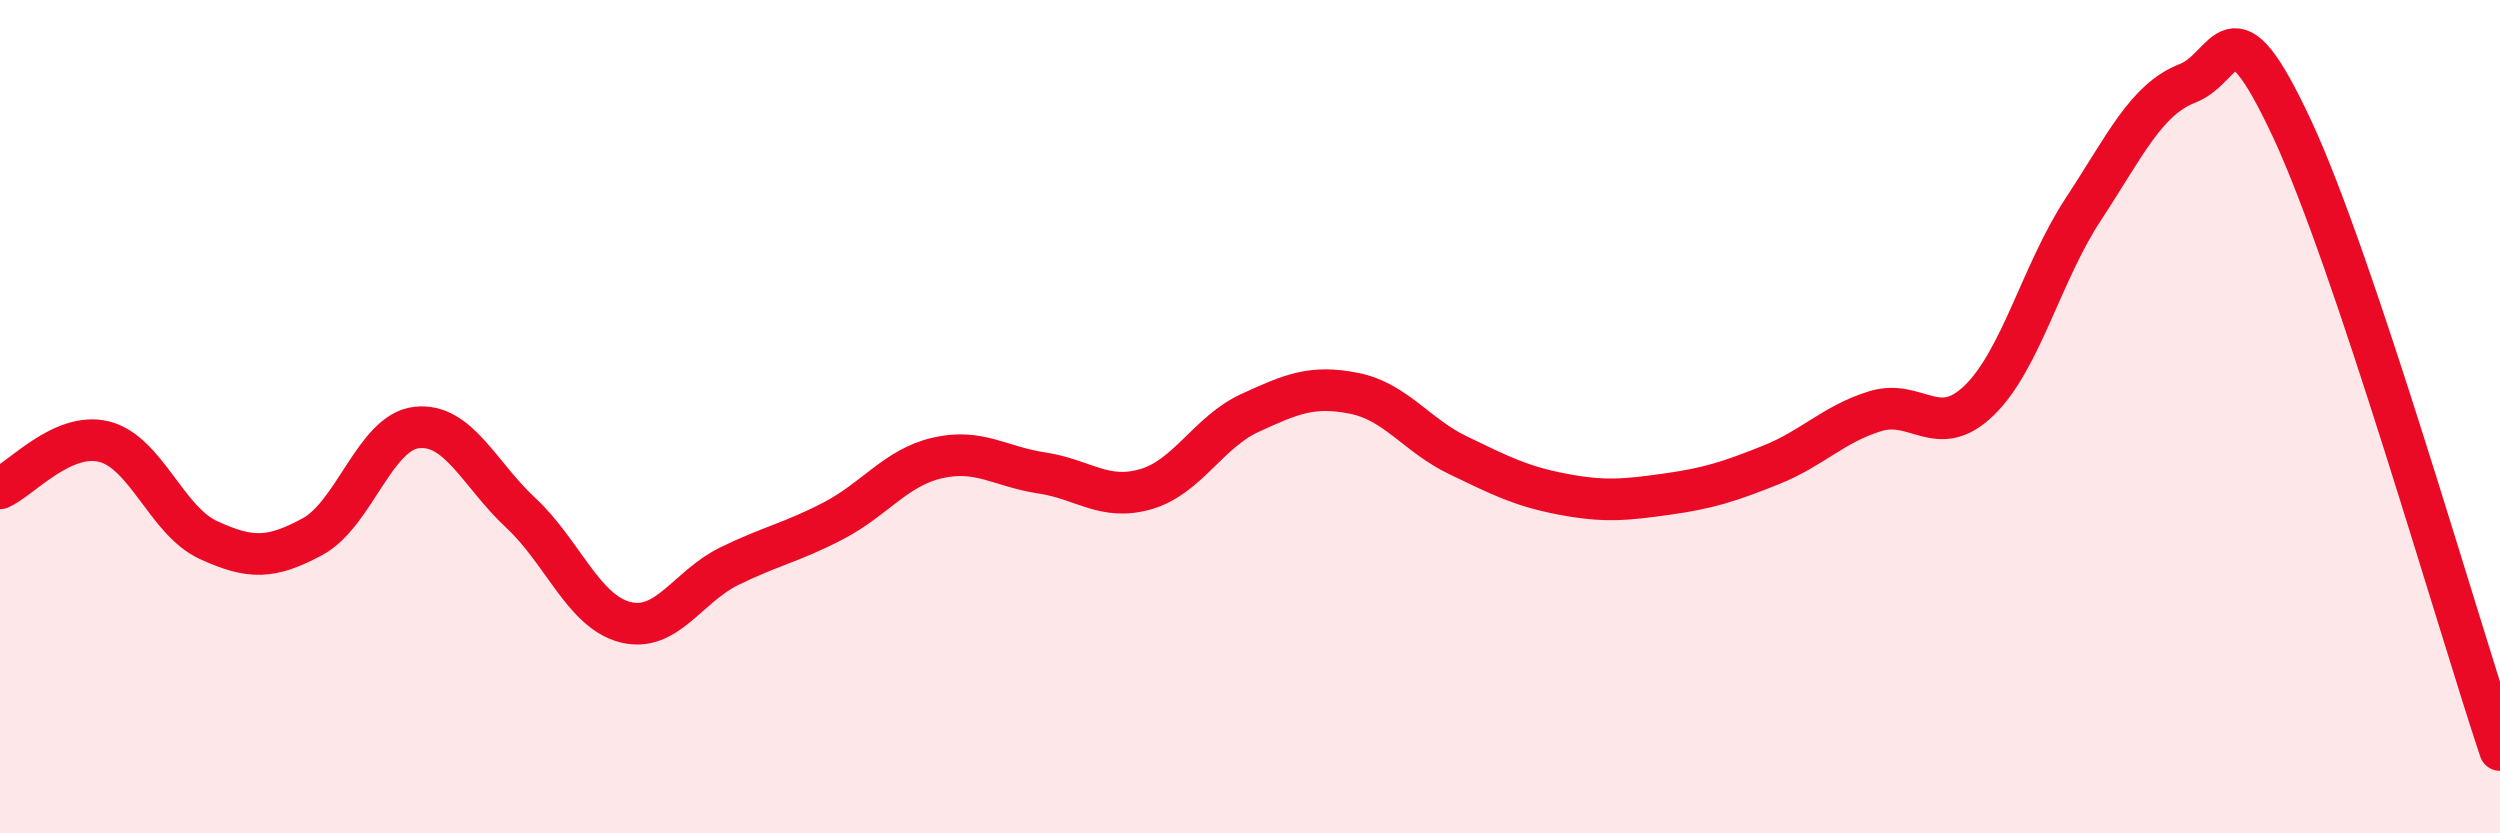
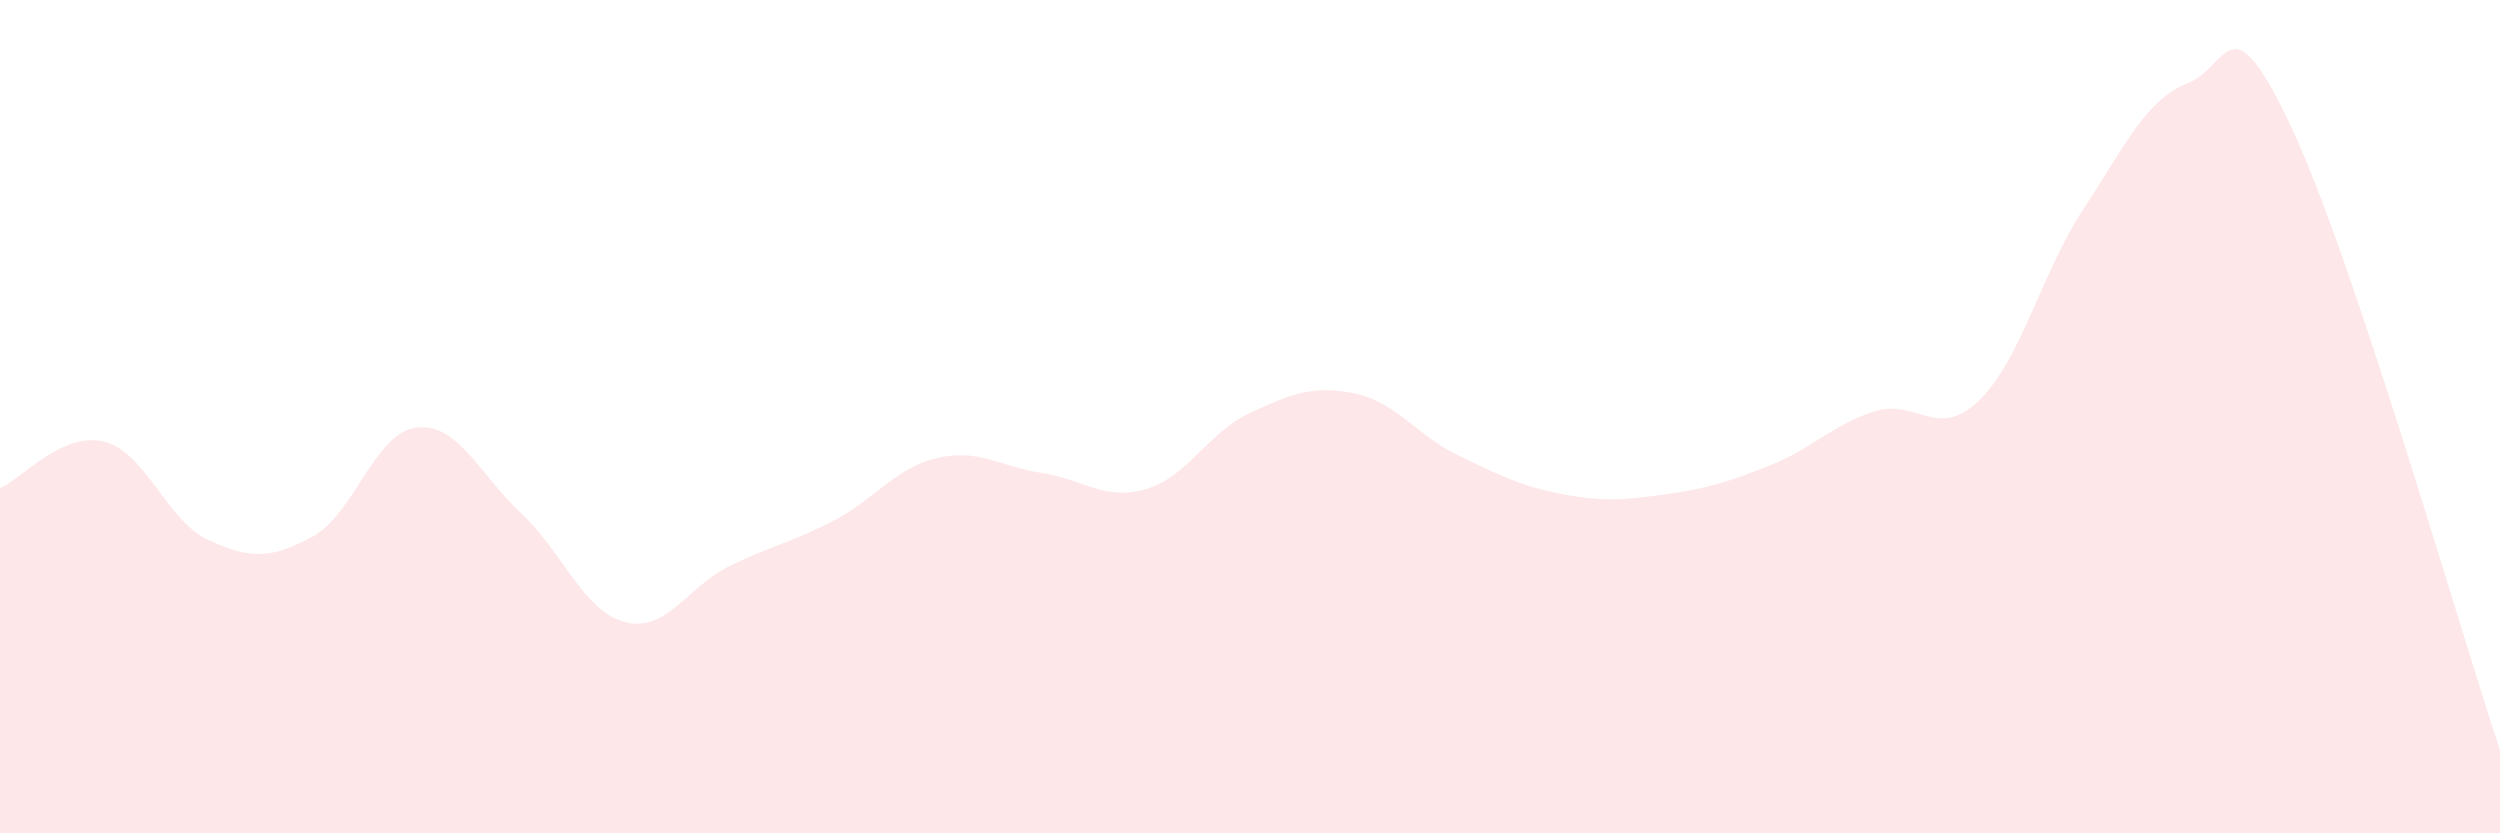
<svg xmlns="http://www.w3.org/2000/svg" width="60" height="20" viewBox="0 0 60 20">
  <path d="M 0,11.72 C 0.5,11.5 1.5,10.35 2.5,10.6 C 3.5,10.85 4,12.5 5,12.96 C 6,13.42 6.5,13.42 7.5,12.88 C 8.5,12.34 9,10.37 10,10.26 C 11,10.15 11.5,11.38 12.5,12.31 C 13.5,13.24 14,14.67 15,14.93 C 16,15.19 16.5,14.08 17.5,13.59 C 18.5,13.1 19,13.02 20,12.5 C 21,11.98 21.5,11.22 22.5,10.99 C 23.5,10.76 24,11.2 25,11.35 C 26,11.5 26.5,12.03 27.5,11.74 C 28.5,11.45 29,10.37 30,9.91 C 31,9.45 31.5,9.24 32.5,9.44 C 33.5,9.64 34,10.45 35,10.93 C 36,11.41 36.5,11.67 37.5,11.86 C 38.5,12.05 39,12 40,11.86 C 41,11.72 41.5,11.56 42.5,11.16 C 43.5,10.76 44,10.18 45,9.87 C 46,9.56 46.5,10.58 47.5,9.61 C 48.5,8.64 49,6.54 50,5.02 C 51,3.5 51.5,2.39 52.5,2 C 53.5,1.61 53.5,-0.13 55,3.07 C 56.5,6.27 59,15.01 60,18L60 20L0 20Z" fill="#EB0A25" opacity="0.1" stroke-linecap="round" stroke-linejoin="round" />
-   <path d="M 0,11.72 C 0.5,11.5 1.5,10.35 2.5,10.6 C 3.5,10.85 4,12.5 5,12.96 C 6,13.42 6.5,13.42 7.5,12.88 C 8.5,12.34 9,10.37 10,10.26 C 11,10.15 11.5,11.38 12.5,12.31 C 13.5,13.24 14,14.67 15,14.93 C 16,15.19 16.5,14.08 17.5,13.59 C 18.5,13.1 19,13.02 20,12.5 C 21,11.98 21.5,11.22 22.5,10.99 C 23.5,10.76 24,11.2 25,11.35 C 26,11.5 26.5,12.03 27.5,11.74 C 28.5,11.45 29,10.37 30,9.91 C 31,9.45 31.5,9.24 32.5,9.44 C 33.5,9.64 34,10.45 35,10.93 C 36,11.41 36.5,11.67 37.5,11.86 C 38.5,12.05 39,12 40,11.86 C 41,11.72 41.5,11.56 42.5,11.16 C 43.5,10.76 44,10.18 45,9.87 C 46,9.56 46.5,10.58 47.5,9.61 C 48.5,8.64 49,6.54 50,5.02 C 51,3.5 51.5,2.39 52.5,2 C 53.5,1.61 53.5,-0.13 55,3.07 C 56.5,6.27 59,15.01 60,18" stroke="#EB0A25" stroke-width="1" fill="none" stroke-linecap="round" stroke-linejoin="round" />
</svg>